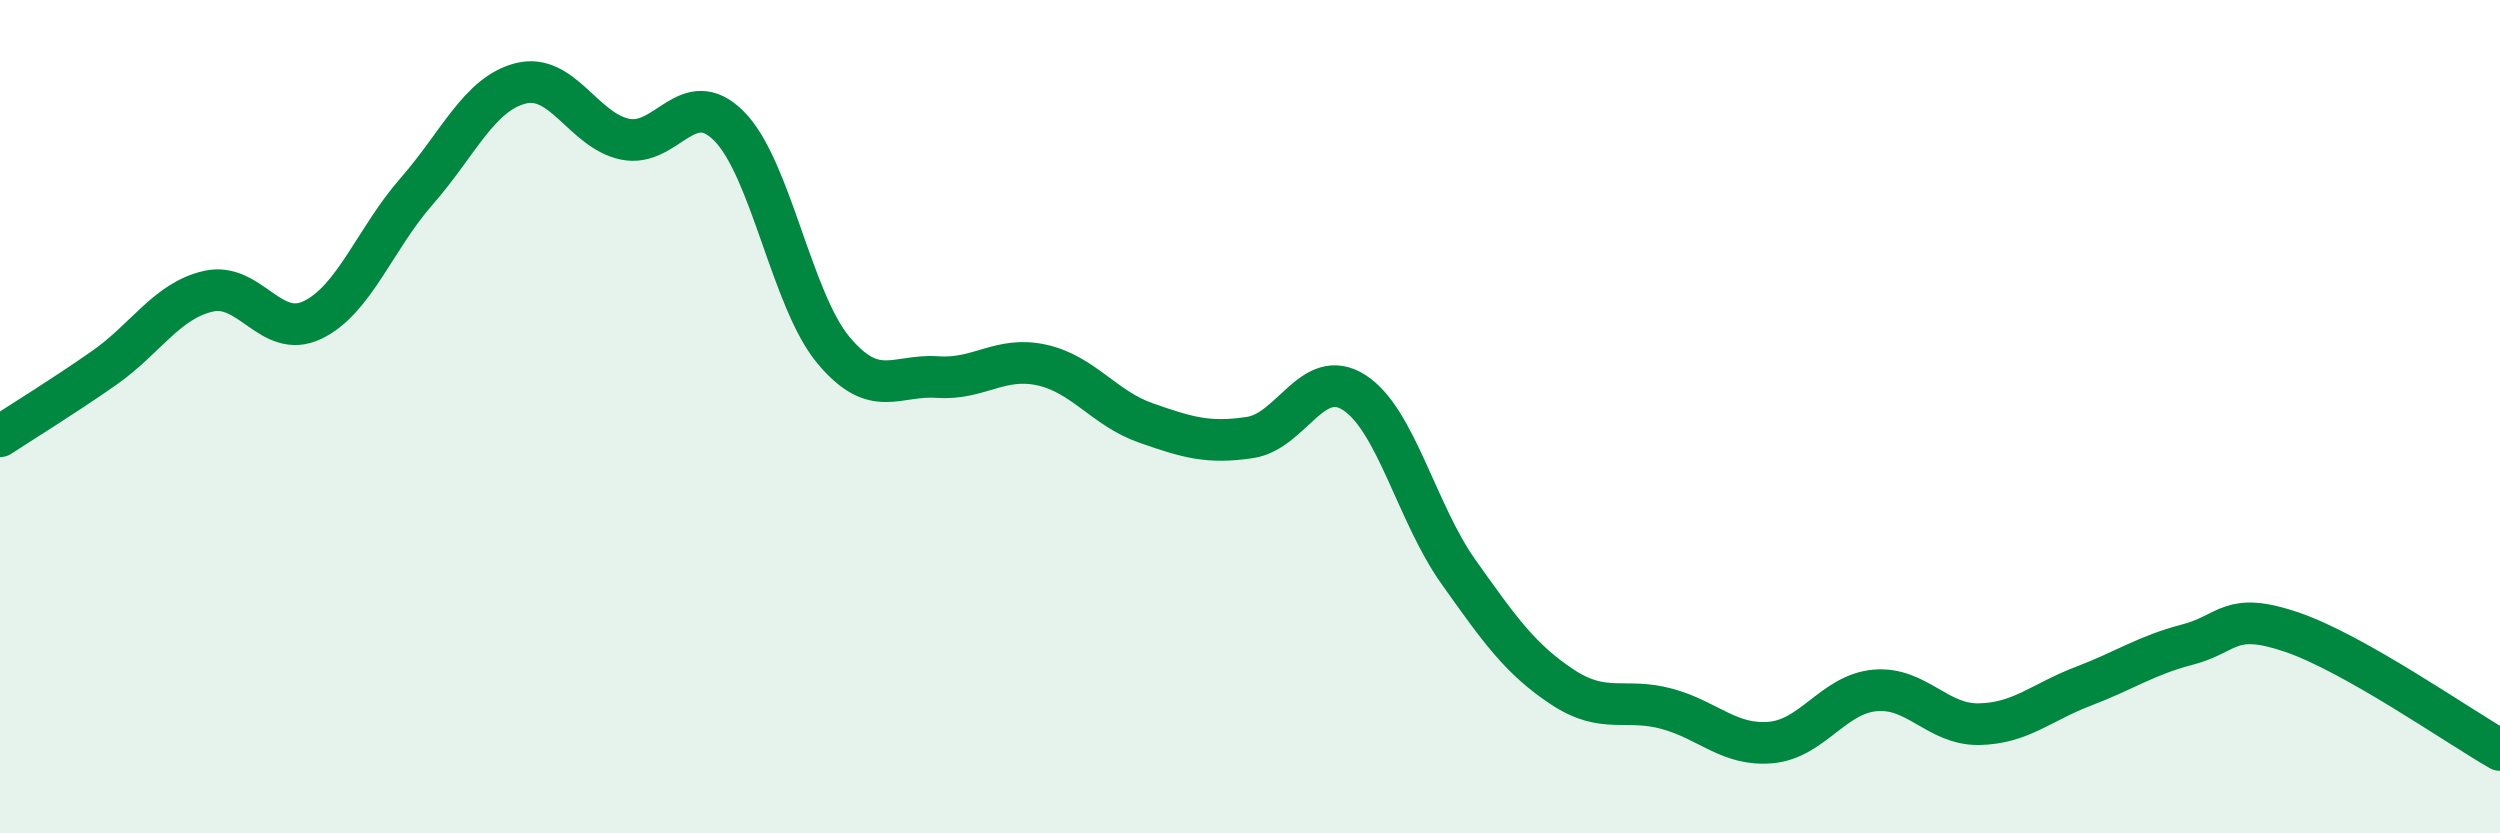
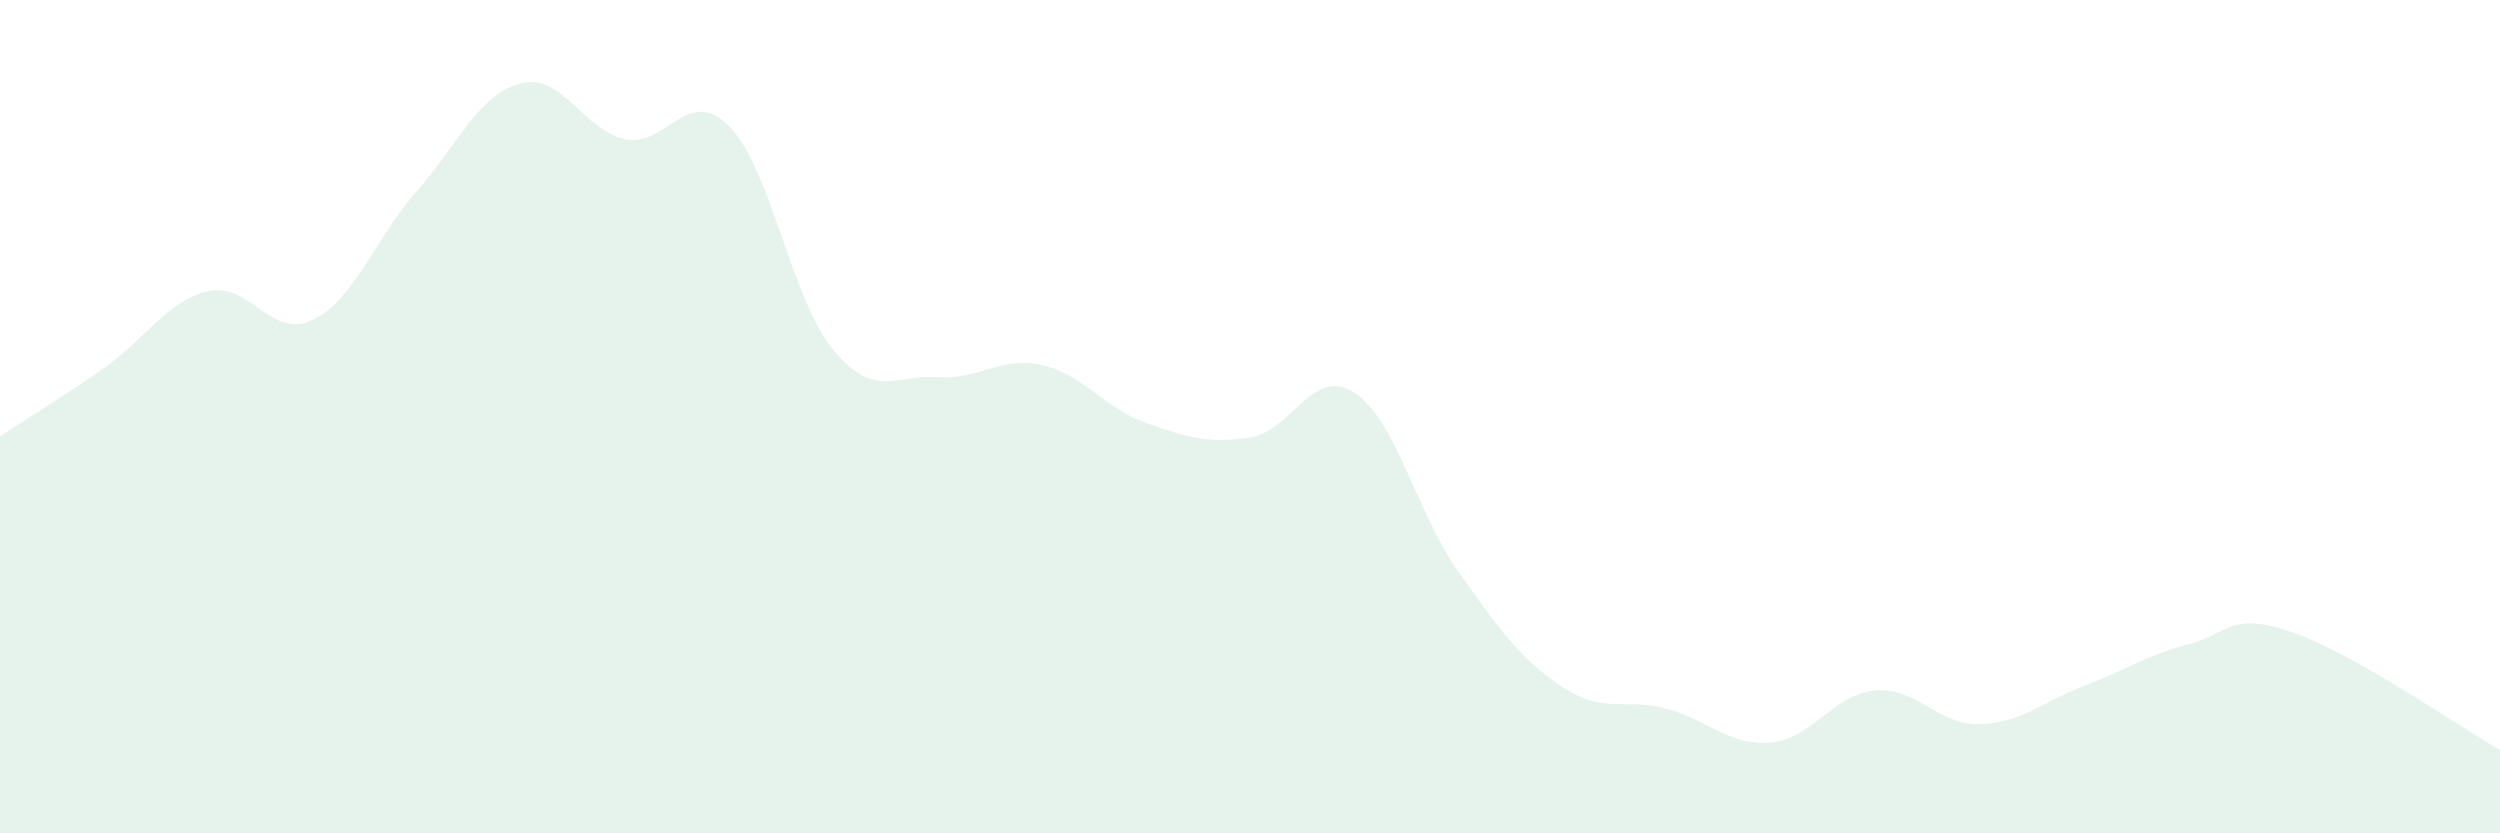
<svg xmlns="http://www.w3.org/2000/svg" width="60" height="20" viewBox="0 0 60 20">
  <path d="M 0,10.47 C 0.5,10.14 1.5,9.53 2.5,8.83 C 3.5,8.13 4,7.22 5,6.99 C 6,6.76 6.5,8.16 7.5,7.68 C 8.5,7.2 9,5.73 10,4.59 C 11,3.45 11.5,2.25 12.5,2 C 13.5,1.75 14,3.13 15,3.34 C 16,3.55 16.5,2.02 17.5,3.03 C 18.5,4.04 19,7.2 20,8.4 C 21,9.6 21.5,8.98 22.5,9.05 C 23.5,9.12 24,8.54 25,8.76 C 26,8.98 26.5,9.8 27.5,10.15 C 28.5,10.5 29,10.65 30,10.5 C 31,10.35 31.5,8.78 32.5,9.42 C 33.5,10.06 34,12.31 35,13.72 C 36,15.13 36.5,15.83 37.5,16.49 C 38.5,17.15 39,16.74 40,17.01 C 41,17.28 41.5,17.91 42.5,17.82 C 43.5,17.73 44,16.66 45,16.57 C 46,16.48 46.5,17.4 47.5,17.38 C 48.5,17.36 49,16.85 50,16.47 C 51,16.09 51.5,15.73 52.5,15.47 C 53.5,15.21 53.5,14.66 55,15.17 C 56.5,15.68 59,17.43 60,18L60 20L0 20Z" fill="#008740" opacity="0.1" stroke-linecap="round" stroke-linejoin="round" />
-   <path d="M 0,10.47 C 0.5,10.14 1.5,9.53 2.5,8.83 C 3.5,8.13 4,7.22 5,6.99 C 6,6.76 6.5,8.16 7.5,7.68 C 8.5,7.2 9,5.73 10,4.59 C 11,3.45 11.5,2.25 12.5,2 C 13.5,1.75 14,3.13 15,3.34 C 16,3.55 16.5,2.02 17.5,3.03 C 18.5,4.04 19,7.2 20,8.4 C 21,9.6 21.5,8.98 22.5,9.05 C 23.5,9.12 24,8.54 25,8.76 C 26,8.98 26.5,9.8 27.5,10.15 C 28.5,10.5 29,10.65 30,10.5 C 31,10.35 31.5,8.78 32.5,9.42 C 33.5,10.06 34,12.31 35,13.72 C 36,15.13 36.5,15.83 37.5,16.49 C 38.5,17.15 39,16.74 40,17.01 C 41,17.28 41.5,17.91 42.5,17.82 C 43.5,17.73 44,16.66 45,16.57 C 46,16.48 46.5,17.4 47.5,17.38 C 48.5,17.36 49,16.85 50,16.47 C 51,16.09 51.5,15.73 52.5,15.47 C 53.5,15.21 53.5,14.66 55,15.17 C 56.5,15.68 59,17.43 60,18" stroke="#008740" stroke-width="1" fill="none" stroke-linecap="round" stroke-linejoin="round" />
</svg>